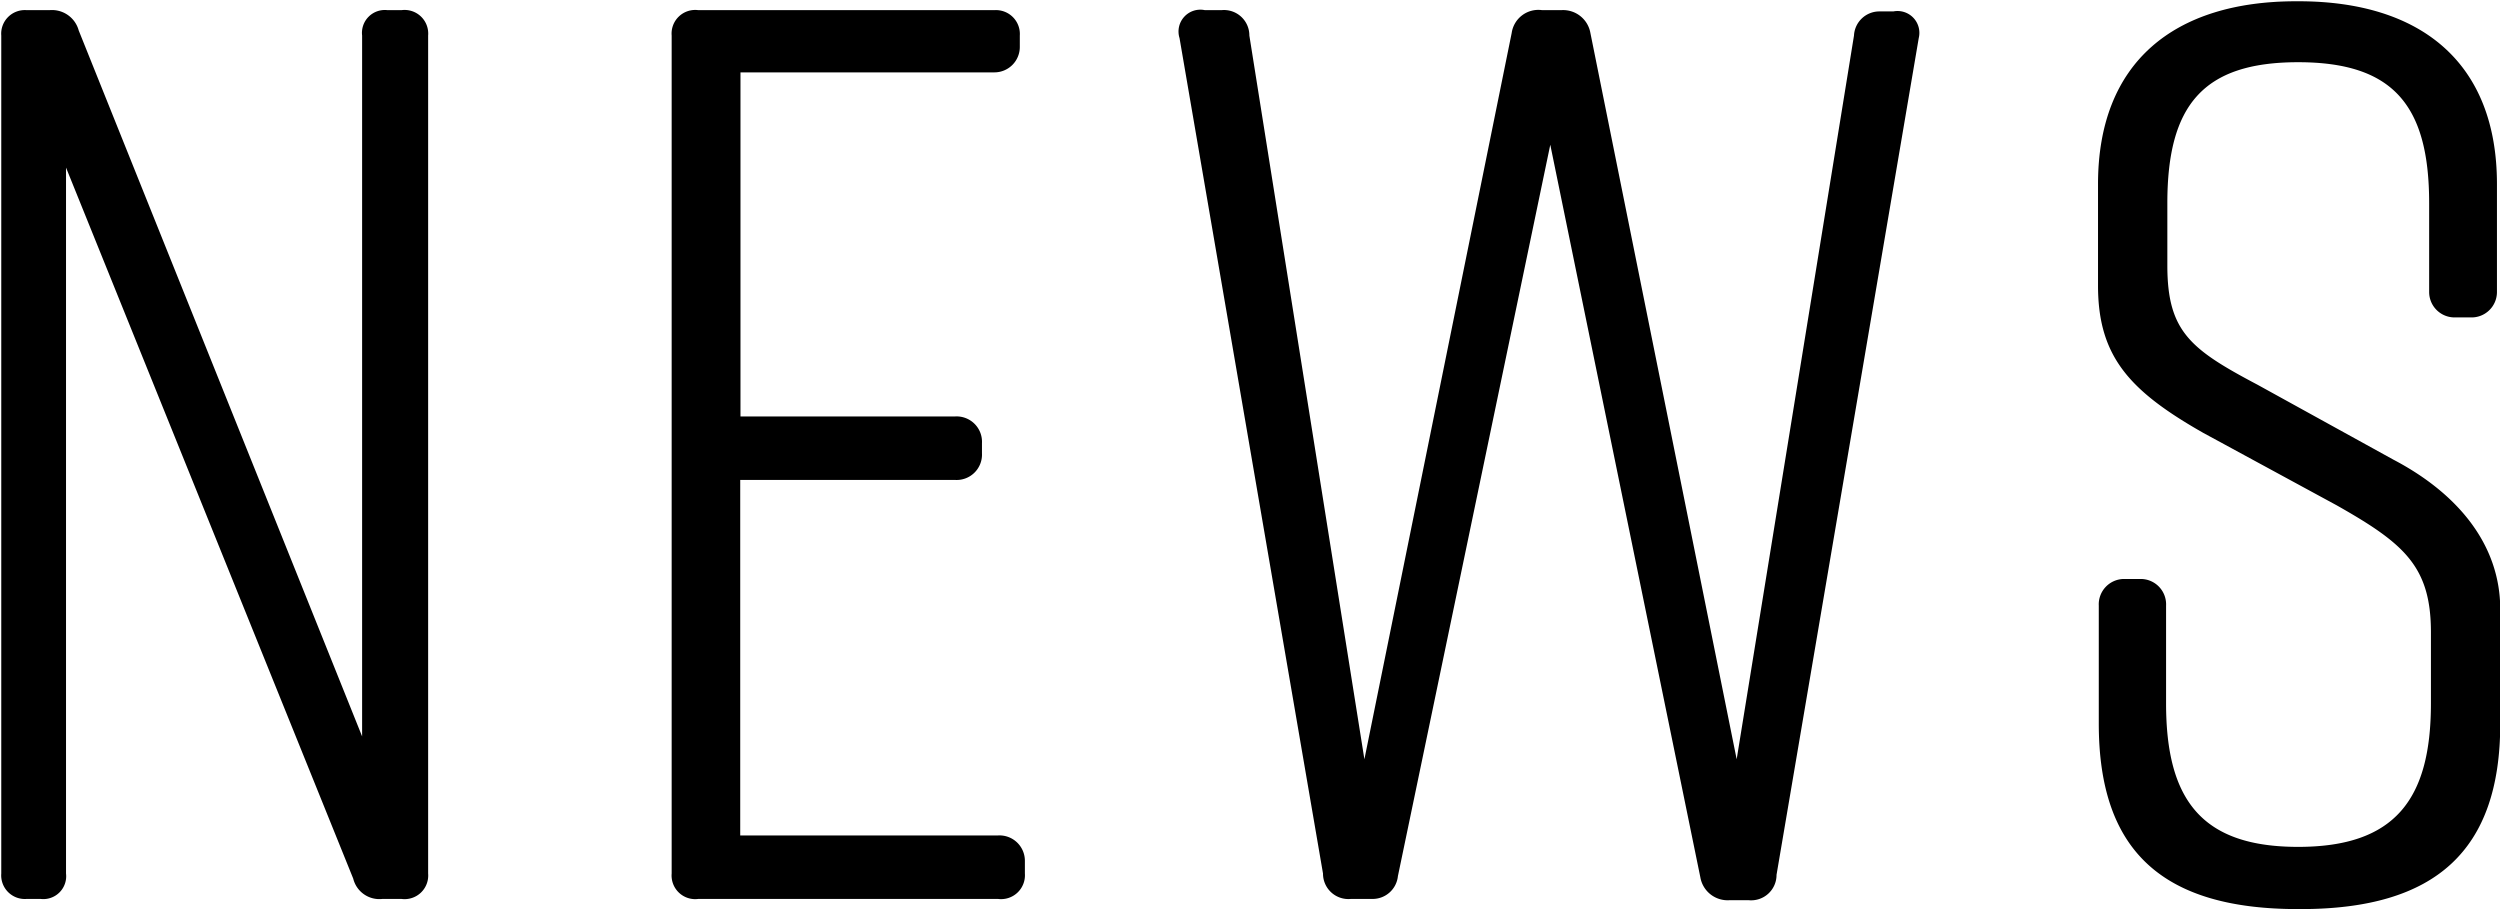
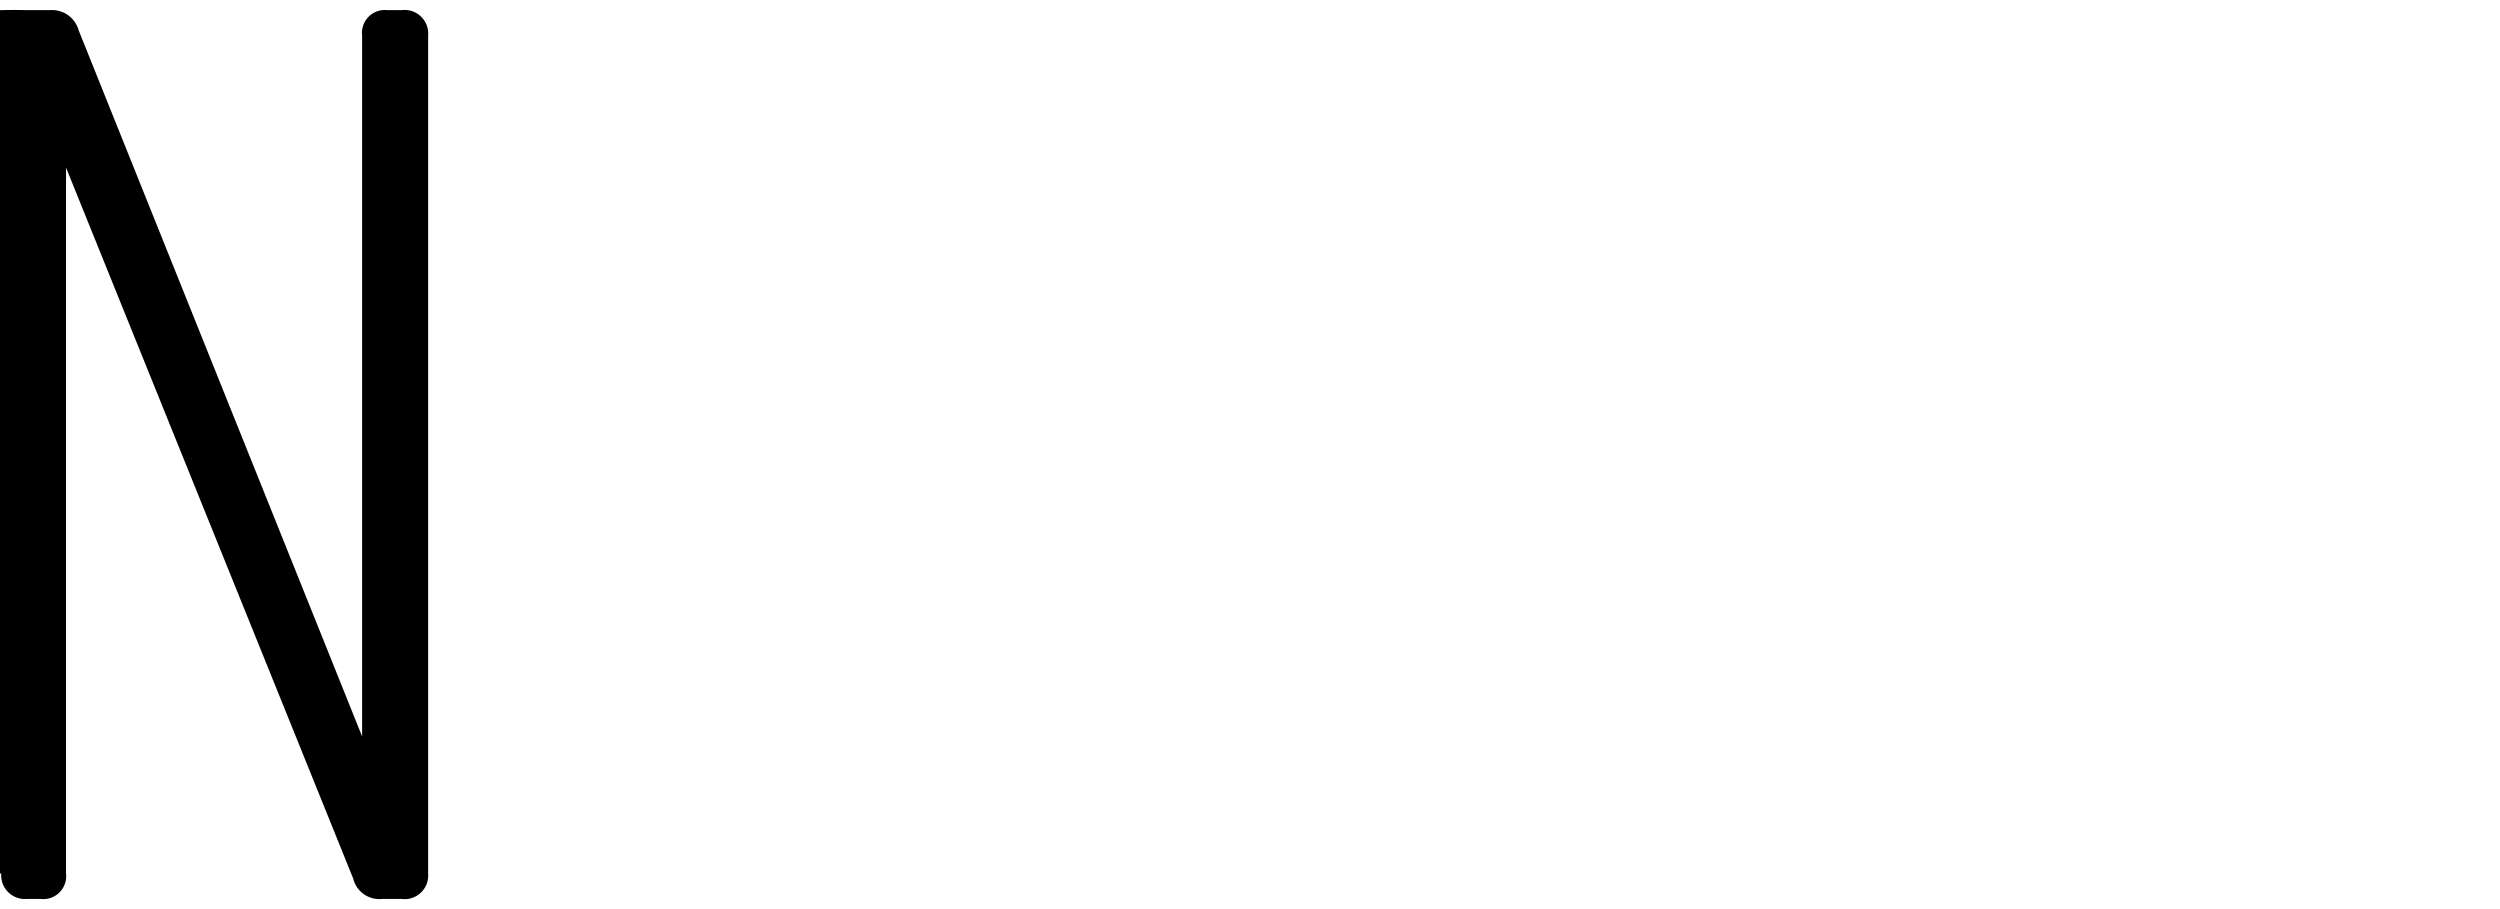
<svg xmlns="http://www.w3.org/2000/svg" id="レイヤー_1" data-name="レイヤー 1" viewBox="0 0 98.45 35.8">
-   <path d="M1.87,36H1.32a.93.93,0,0,1-1-1V2A.93.93,0,0,1,1.32,1h.9a1.09,1.09,0,0,1,1.15.8L14.53,29.6V2a.9.9,0,0,1,1-1h.55a.93.93,0,0,1,1.05,1V35a.93.93,0,0,1-1.05,1h-.75a1.06,1.06,0,0,1-1.15-.8L2.87,7.2V35A.9.9,0,0,1,1.87,36Z" transform="translate(-0.27 -0.6)" />
-   <path d="M39.57,36H27.77a.93.93,0,0,1-1.05-1V2a.93.93,0,0,1,1.05-1H39.43a.94.94,0,0,1,1,1v.45a1,1,0,0,1-1,1h-10V17h8.45a1,1,0,0,1,1.06,1.05v.4a1,1,0,0,1-1.06,1.05H29.42v14H39.57a1,1,0,0,1,1.06,1V35A.94.94,0,0,1,39.57,36Z" transform="translate(-0.27 -0.6)" />
-   <path d="M75.83,2.1l-5.6,32.95a1,1,0,0,1-1.1,1h-.75a1.09,1.09,0,0,1-1.15-.9L61.32,6.3l-6,28.8a1,1,0,0,1-1,.9h-.85a1,1,0,0,1-1.1-1L46.72,2.1a.86.86,0,0,1,1-1.1h.65a1,1,0,0,1,1.1,1L54,30.5l5.8-28.6A1.06,1.06,0,0,1,61,1h.75a1.09,1.09,0,0,1,1.15.9l5.76,28.6L73.28,2a1,1,0,0,1,1-.95h.55A.86.86,0,0,1,75.83,2.1Z" transform="translate(-0.27 -0.6)" />
-   <path d="M97.57,13.1h-.64a1,1,0,0,1-1-1V8.6c0-3.85-1.41-5.55-5.16-5.55s-5.15,1.7-5.15,5.55v2.45c0,2.6.9,3.3,3.55,4.7l5.35,2.95C97,20,98.73,22,98.73,24.6v4.5c0,5-2.55,7.3-7.86,7.3h-.1c-5.3,0-7.85-2.25-7.85-7.3V24.45a1,1,0,0,1,1-1.05h.65a1,1,0,0,1,1,1.05V28.3c0,3.8,1.4,5.65,5.2,5.65S96,32.1,96,28.3V25.5c0-2.6-1.06-3.5-3.71-5l-5.25-2.85c-2.9-1.65-4.15-3-4.15-5.8v-4c0-4.8,3-7.2,7.8-7.2h.1c4.8,0,7.81,2.4,7.81,7.2v4.25A1,1,0,0,1,97.57,13.1Z" transform="translate(-0.27 -0.6)" />
+   <path d="M1.87,36H1.32a.93.93,0,0,1-1-1A.93.93,0,0,1,1.32,1h.9a1.09,1.09,0,0,1,1.15.8L14.53,29.6V2a.9.9,0,0,1,1-1h.55a.93.93,0,0,1,1.05,1V35a.93.93,0,0,1-1.05,1h-.75a1.06,1.06,0,0,1-1.15-.8L2.87,7.2V35A.9.9,0,0,1,1.87,36Z" transform="translate(-0.27 -0.6)" />
</svg>